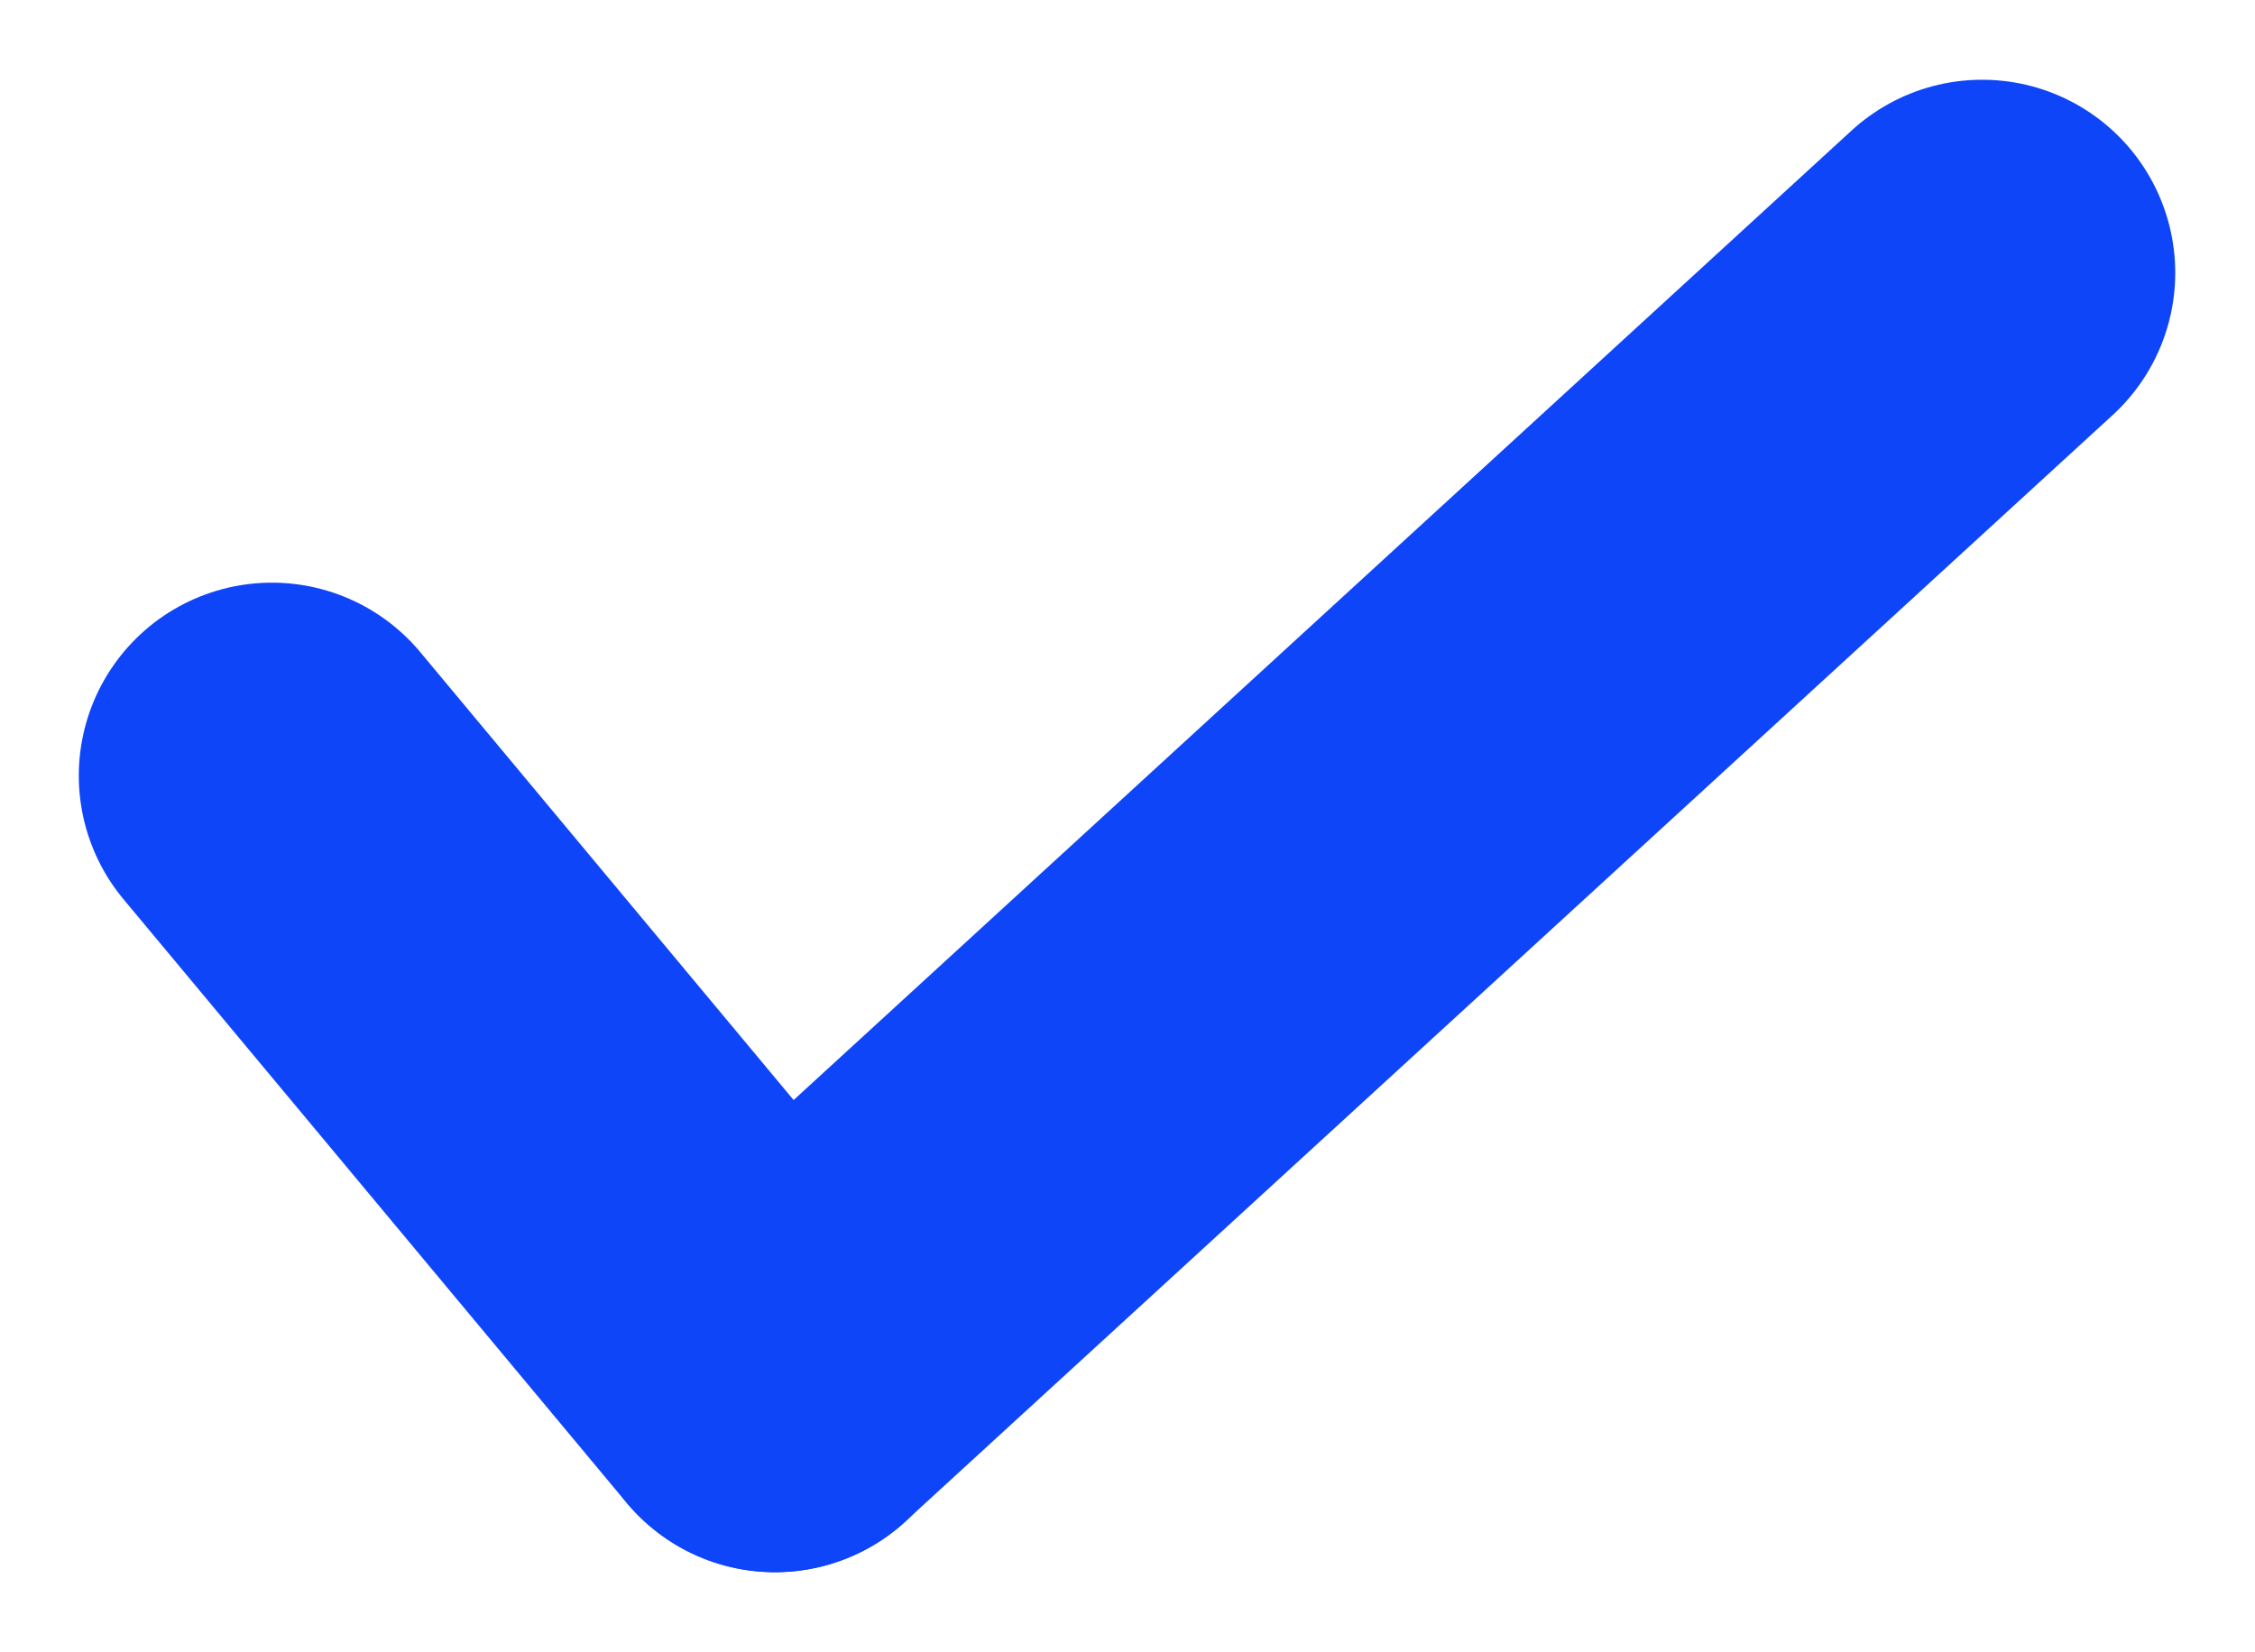
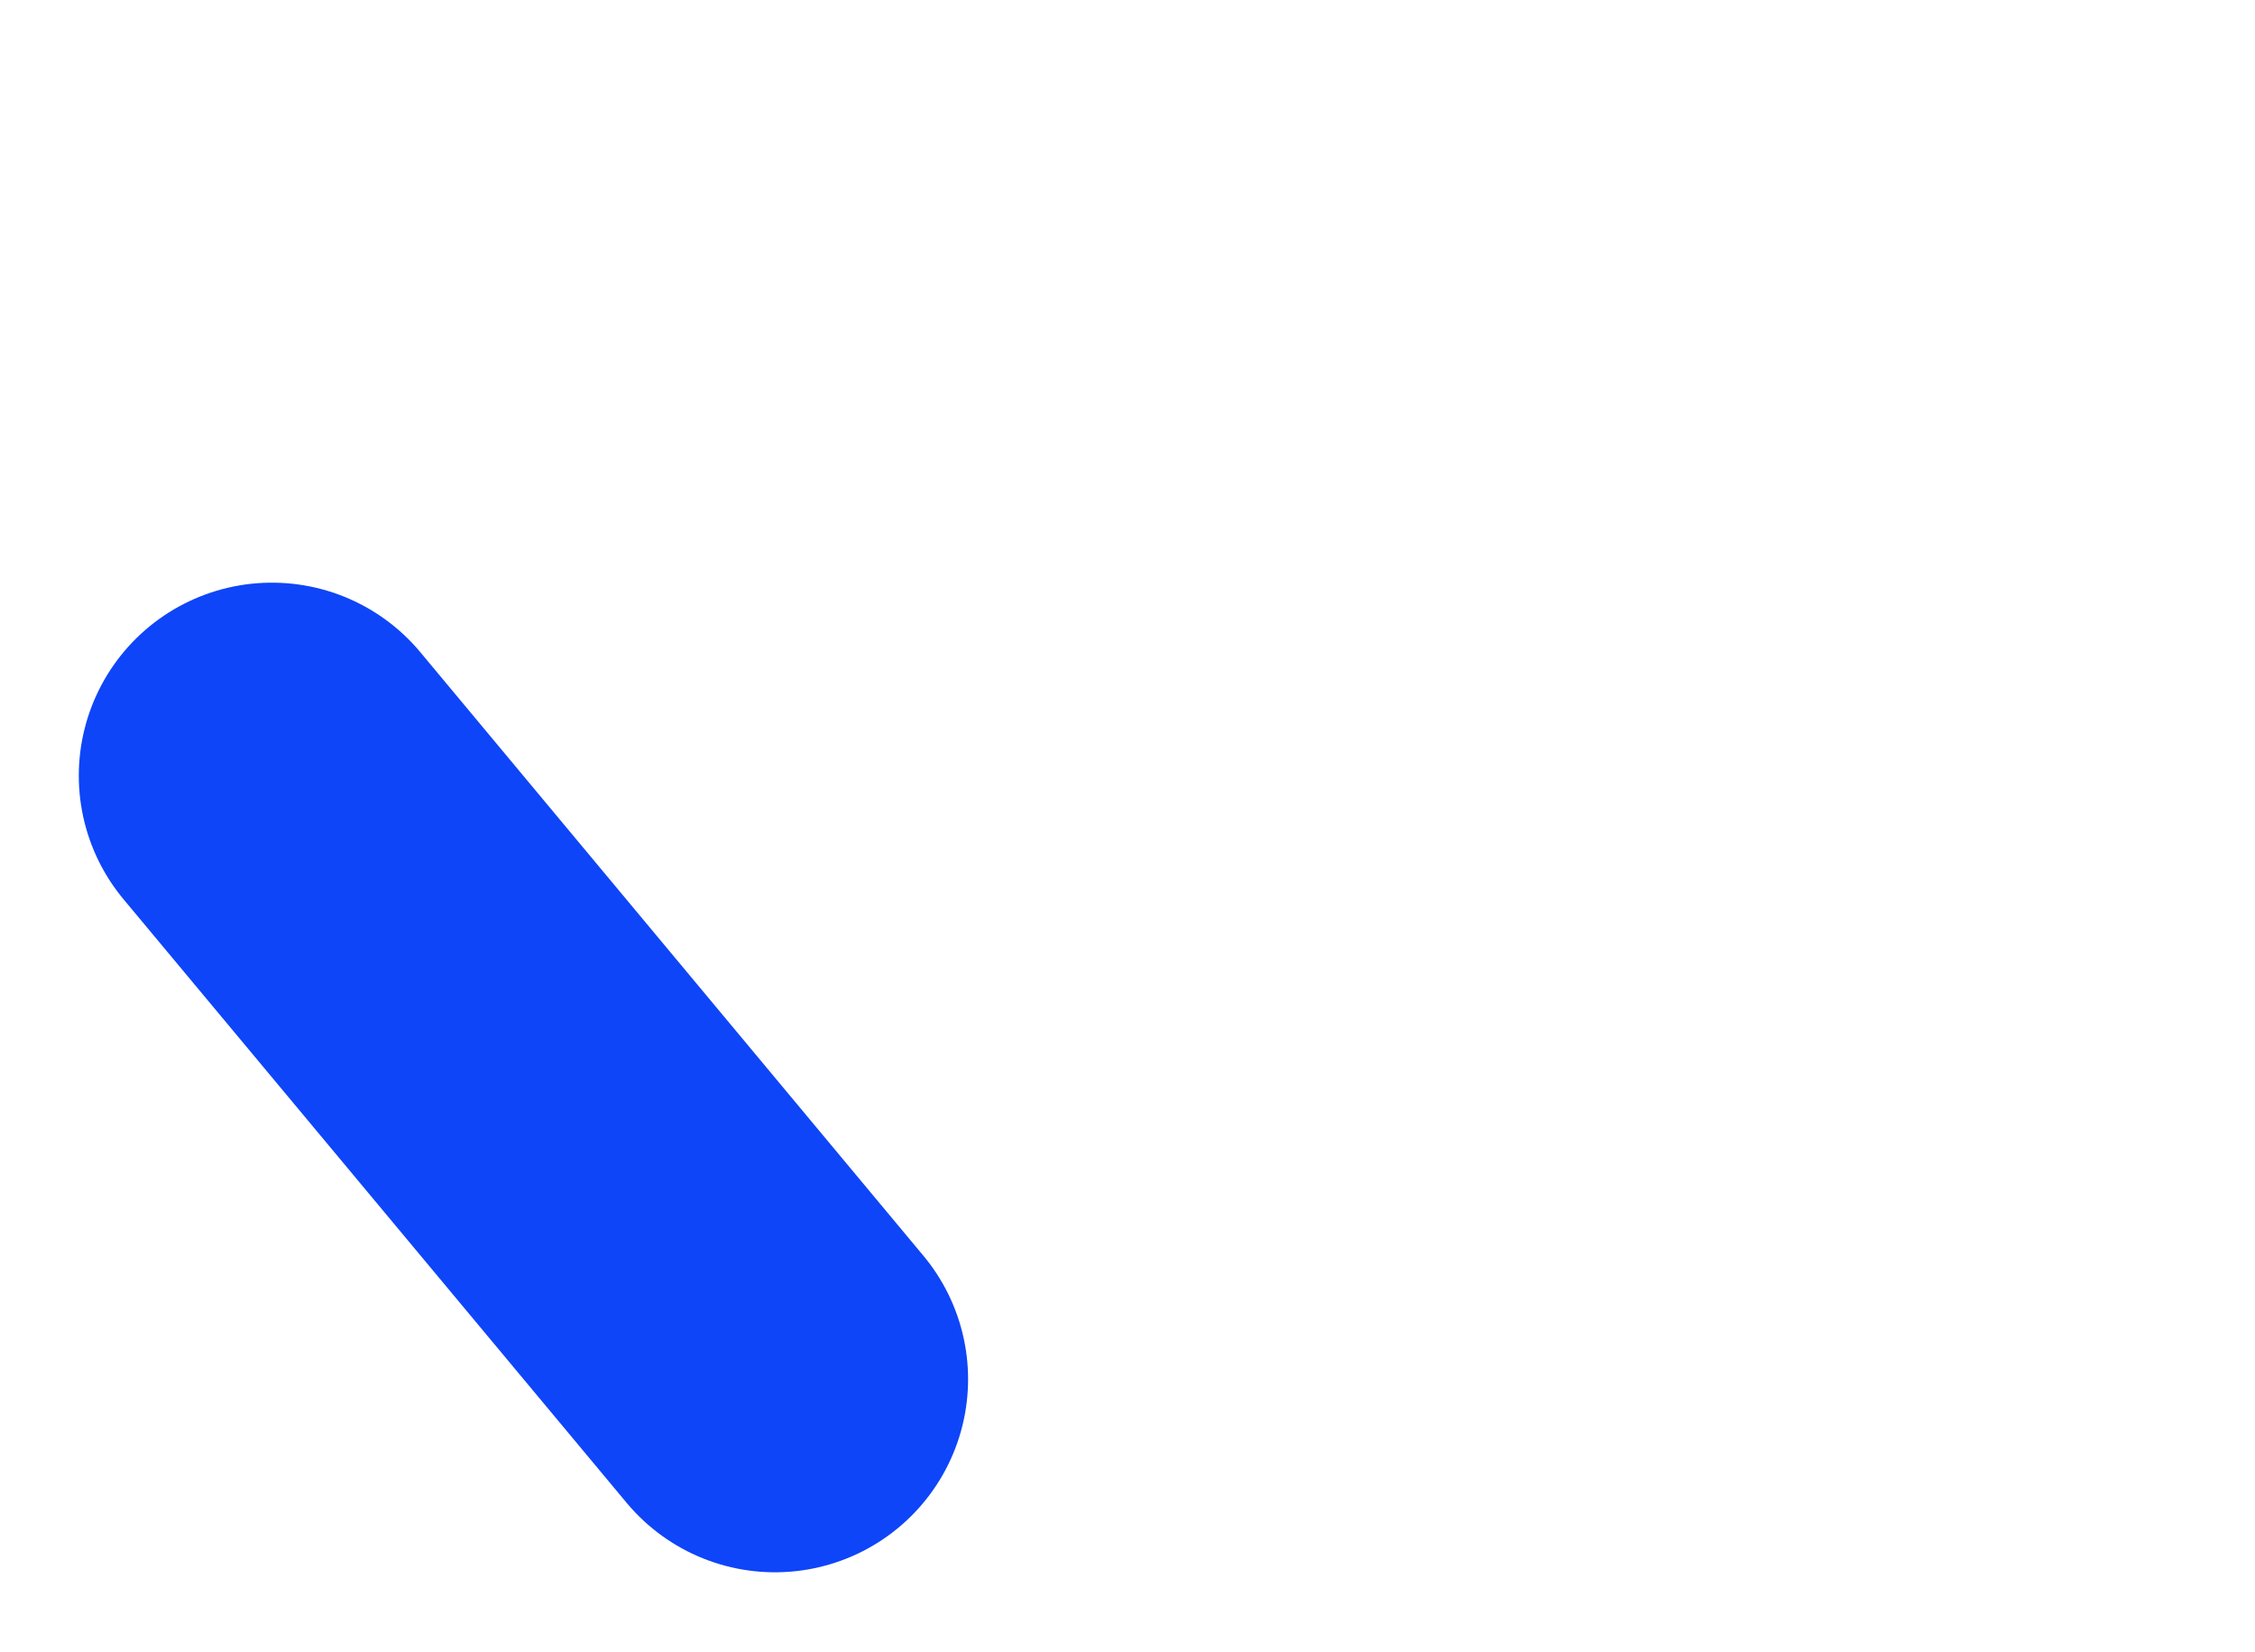
<svg xmlns="http://www.w3.org/2000/svg" width="11.677" height="8.556" viewBox="0 0 11.677 8.556">
  <g id="Group_2891" data-name="Group 2891" transform="translate(-236.092 -2748.087)">
    <line id="Line_276" data-name="Line 276" x1="2.605" y1="3.126" transform="translate(237.5 2752.105)" fill="none" stroke="#0e45f8" stroke-linecap="round" stroke-width="2" />
-     <line id="Line_277" data-name="Line 277" y1="5.73" x2="6.251" transform="translate(240.105 2749.5)" fill="none" stroke="#0e45f8" stroke-linecap="round" stroke-width="2" />
  </g>
</svg>